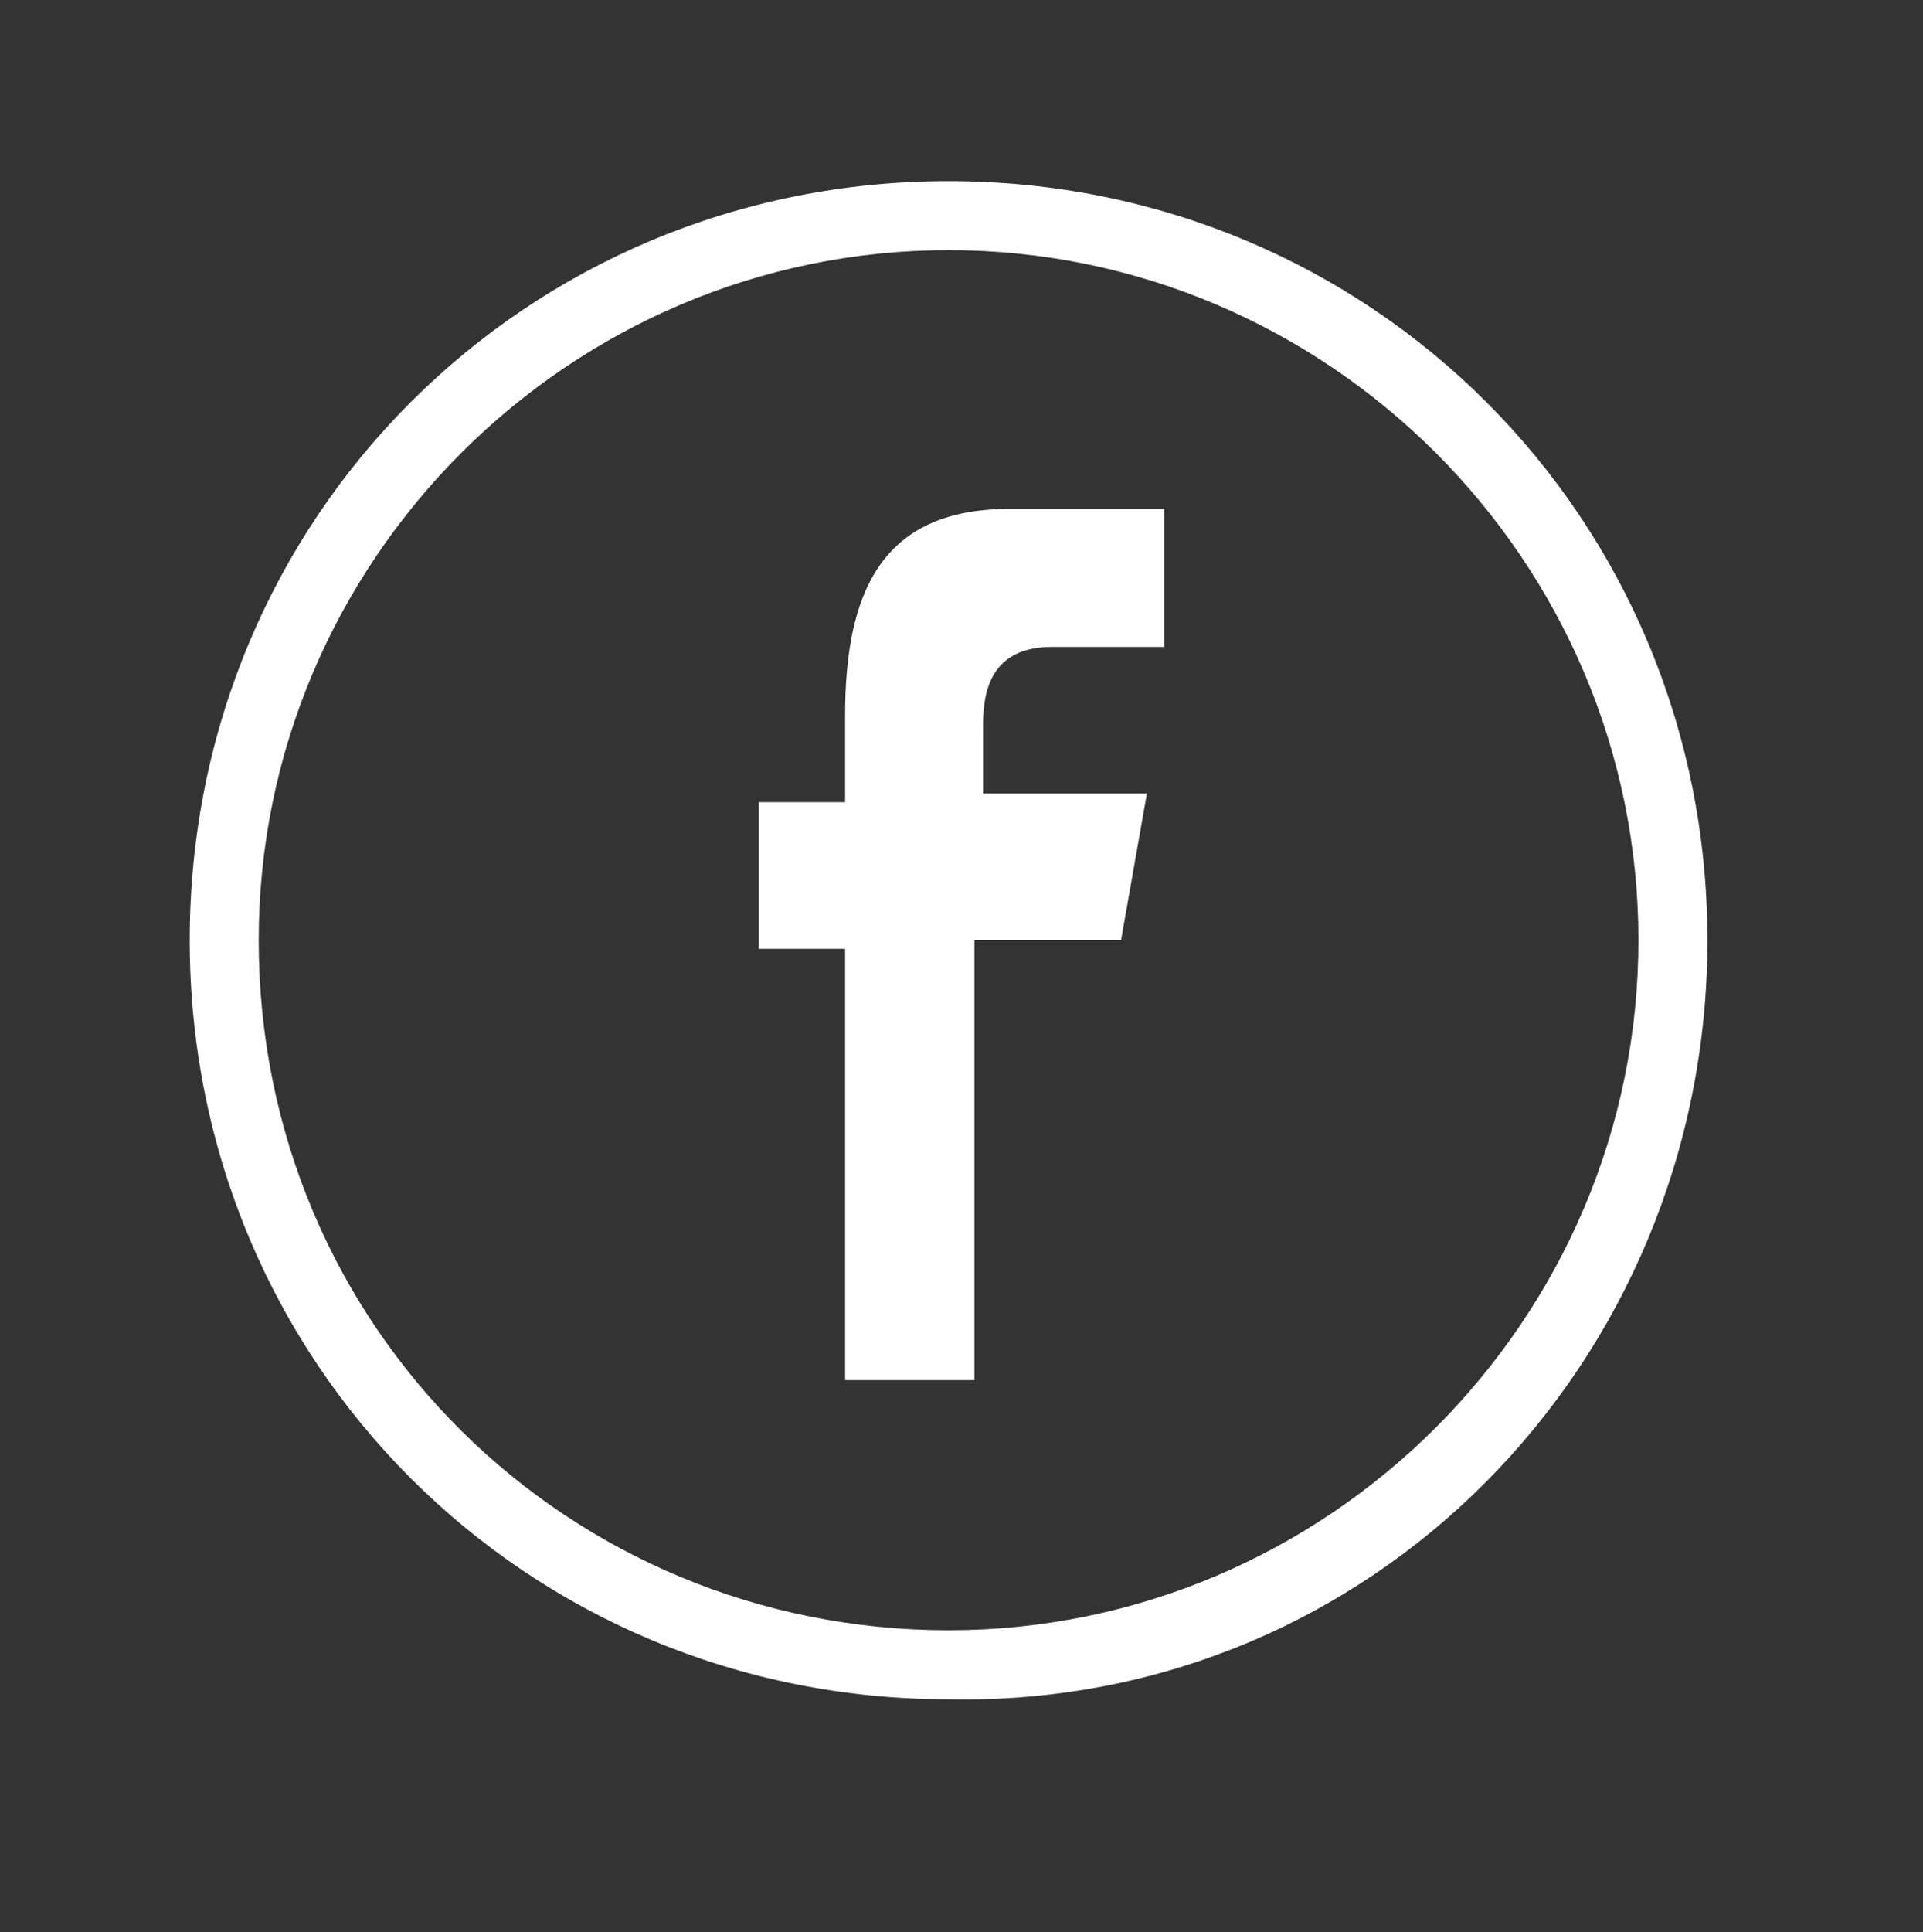
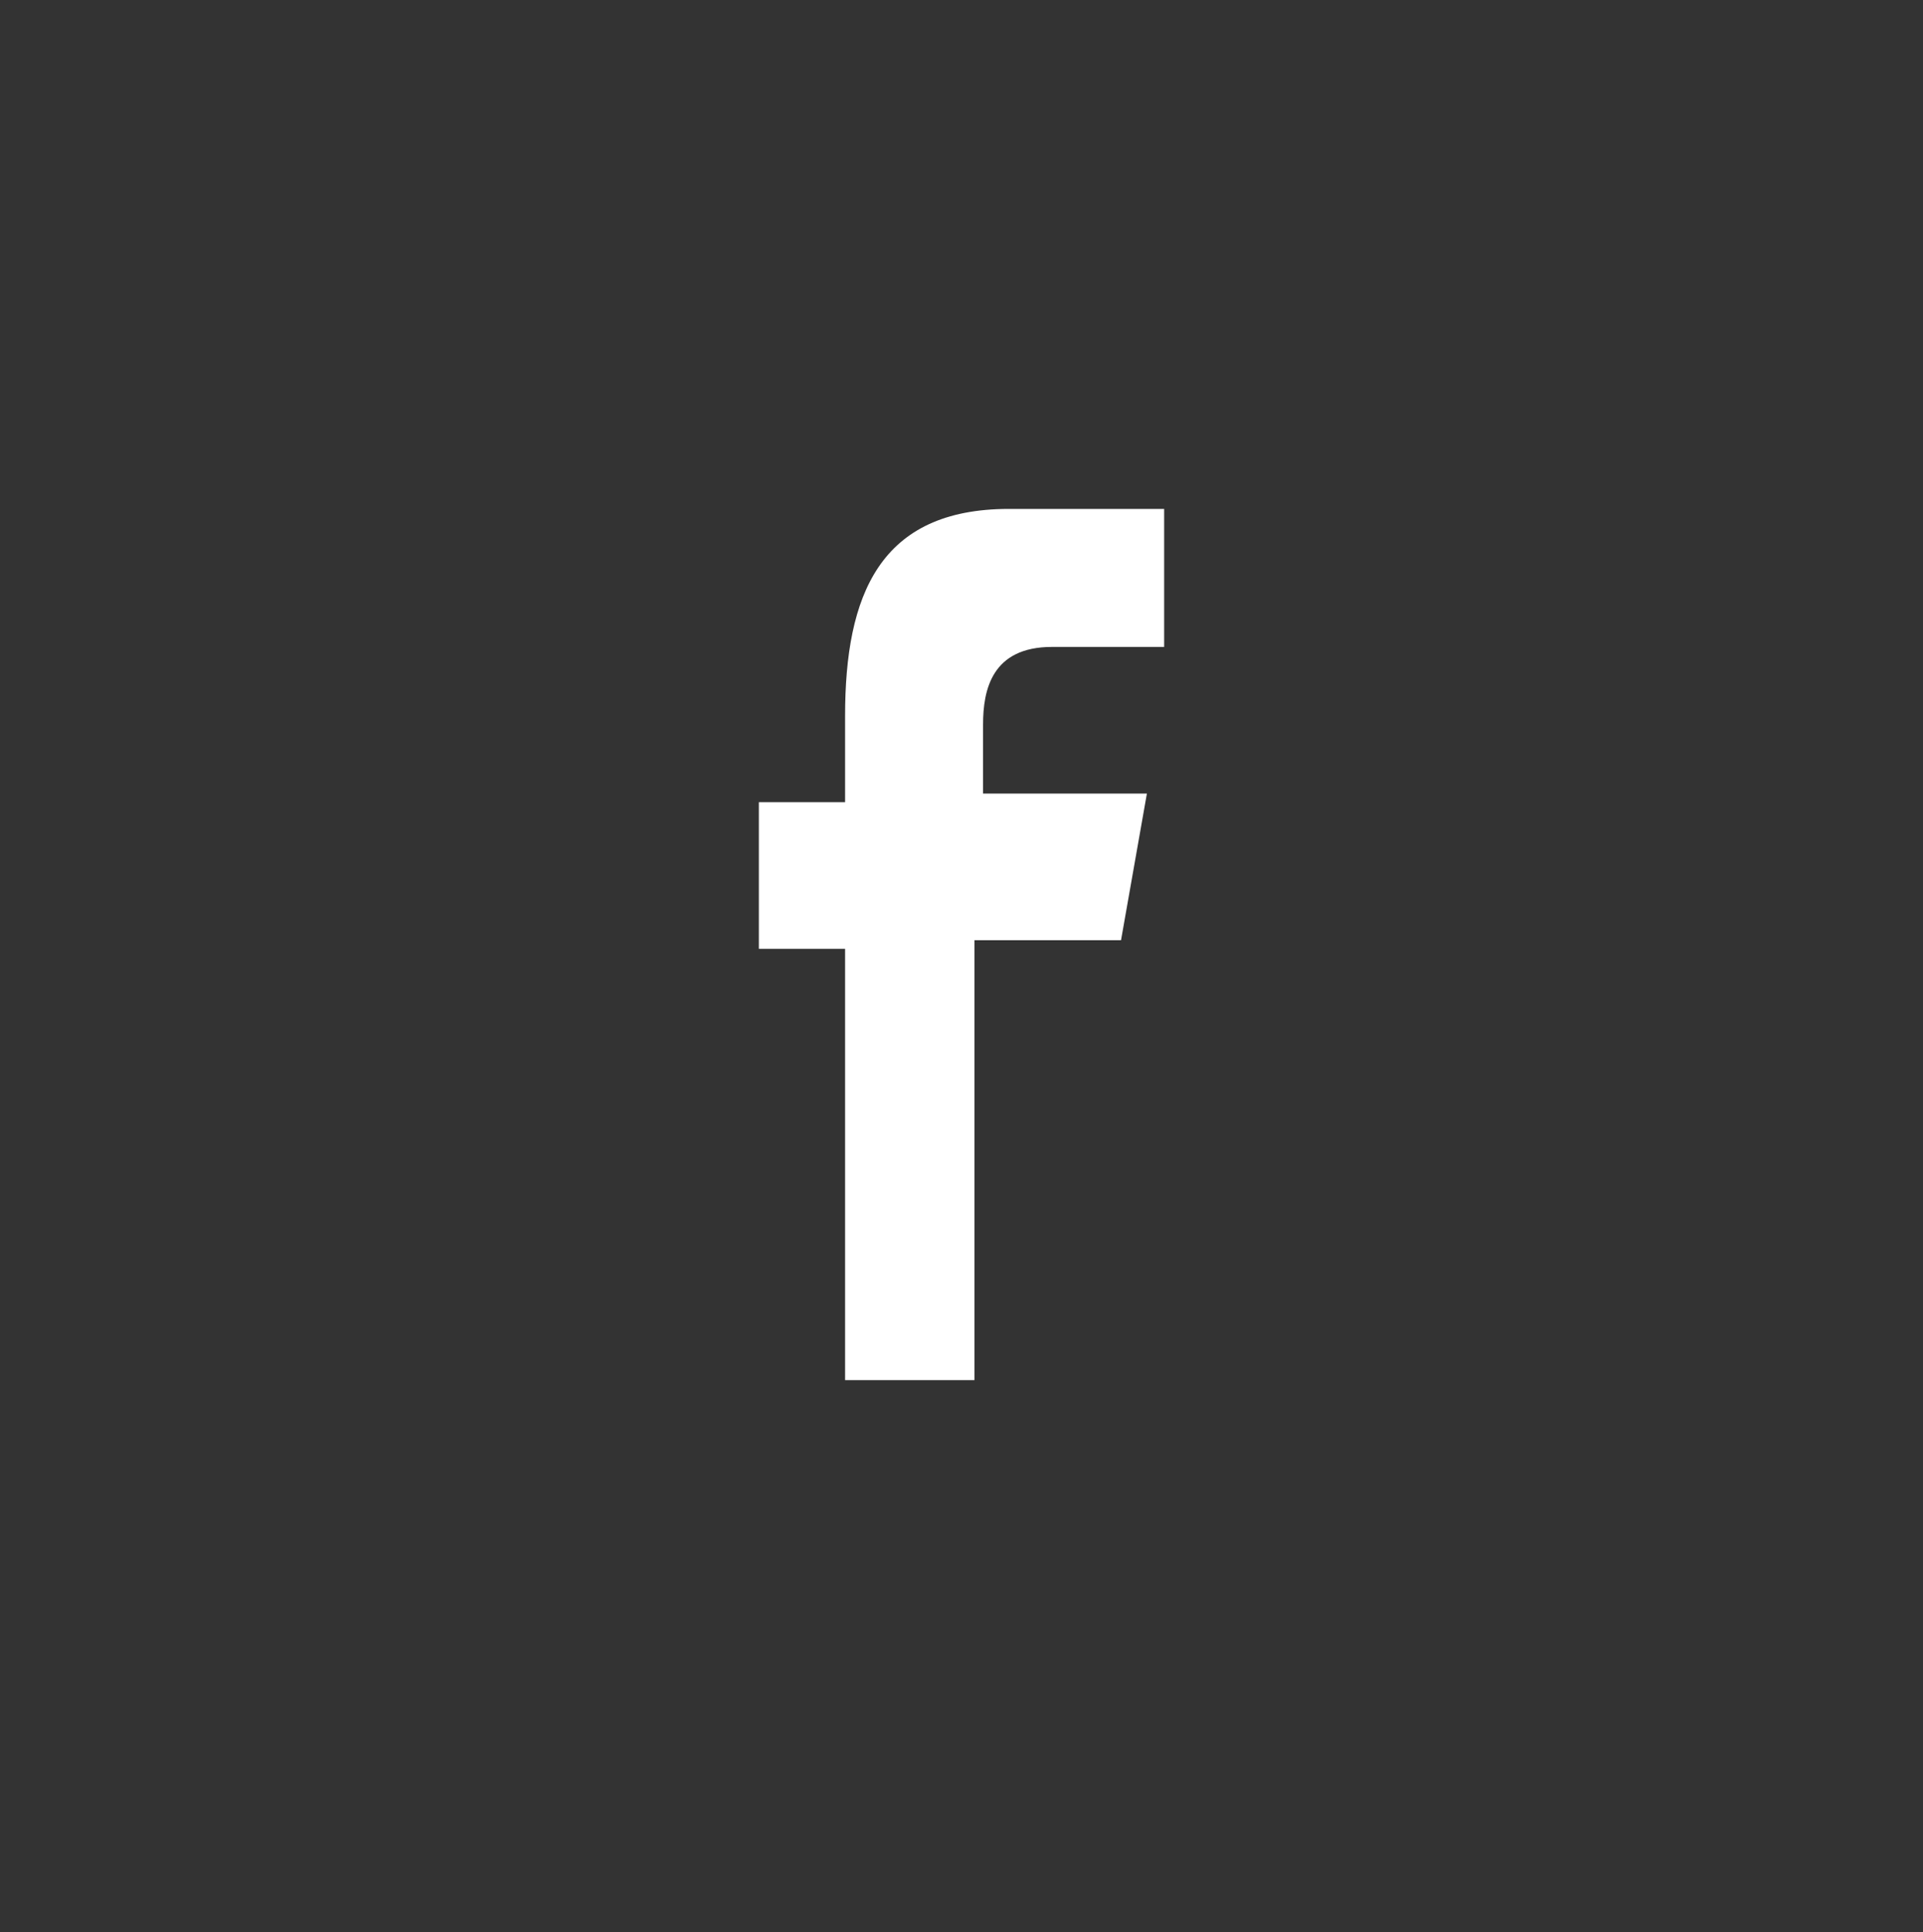
<svg xmlns="http://www.w3.org/2000/svg" version="1.1" id="Layer_1" x="0px" y="0px" width="22.3px" height="22.4px" viewBox="0 0 22.3 22.4" style="enable-background:new 0 0 22.3 22.4;" xml:space="preserve">
  <rect x="0" y="0" width="22.3" height="22.4" fill="#333333" stroke="none" />
  <style type="text/css">
	.st0{fill-rule:evenodd;clip-rule:evenodd;fill:#FFFFFF;}
</style>
  <g>
-     <path class="st0" d="M19.8,10.9c0-4.9-3.9-8.8-8.8-8.8s-8.8,3.9-8.8,8.8s3.9,8.8,8.8,8.8C15.9,19.8,19.8,15.8,19.8,10.9L19.8,10.9z    M3,10.9c0-4.4,3.6-8,8-8s8,3.6,8,8s-3.6,8-8,8S3,15.4,3,10.9L3,10.9z" />
-     <path class="st0" d="M11.3,16v-5.1H13l0.3-1.7h-1.9V8.4c0-0.4,0.1-0.9,0.8-0.9h1.3V5.9h-1.8c-1.5,0-1.9,1-1.9,2.4v1h-1v1.7h1V16   H11.3z" />
+     <path class="st0" d="M11.3,16v-5.1H13l0.3-1.7h-1.9V8.4c0-0.4,0.1-0.9,0.8-0.9h1.3V5.9h-1.8c-1.5,0-1.9,1-1.9,2.4v1h-1v1.7h1V16   z" />
  </g>
</svg>